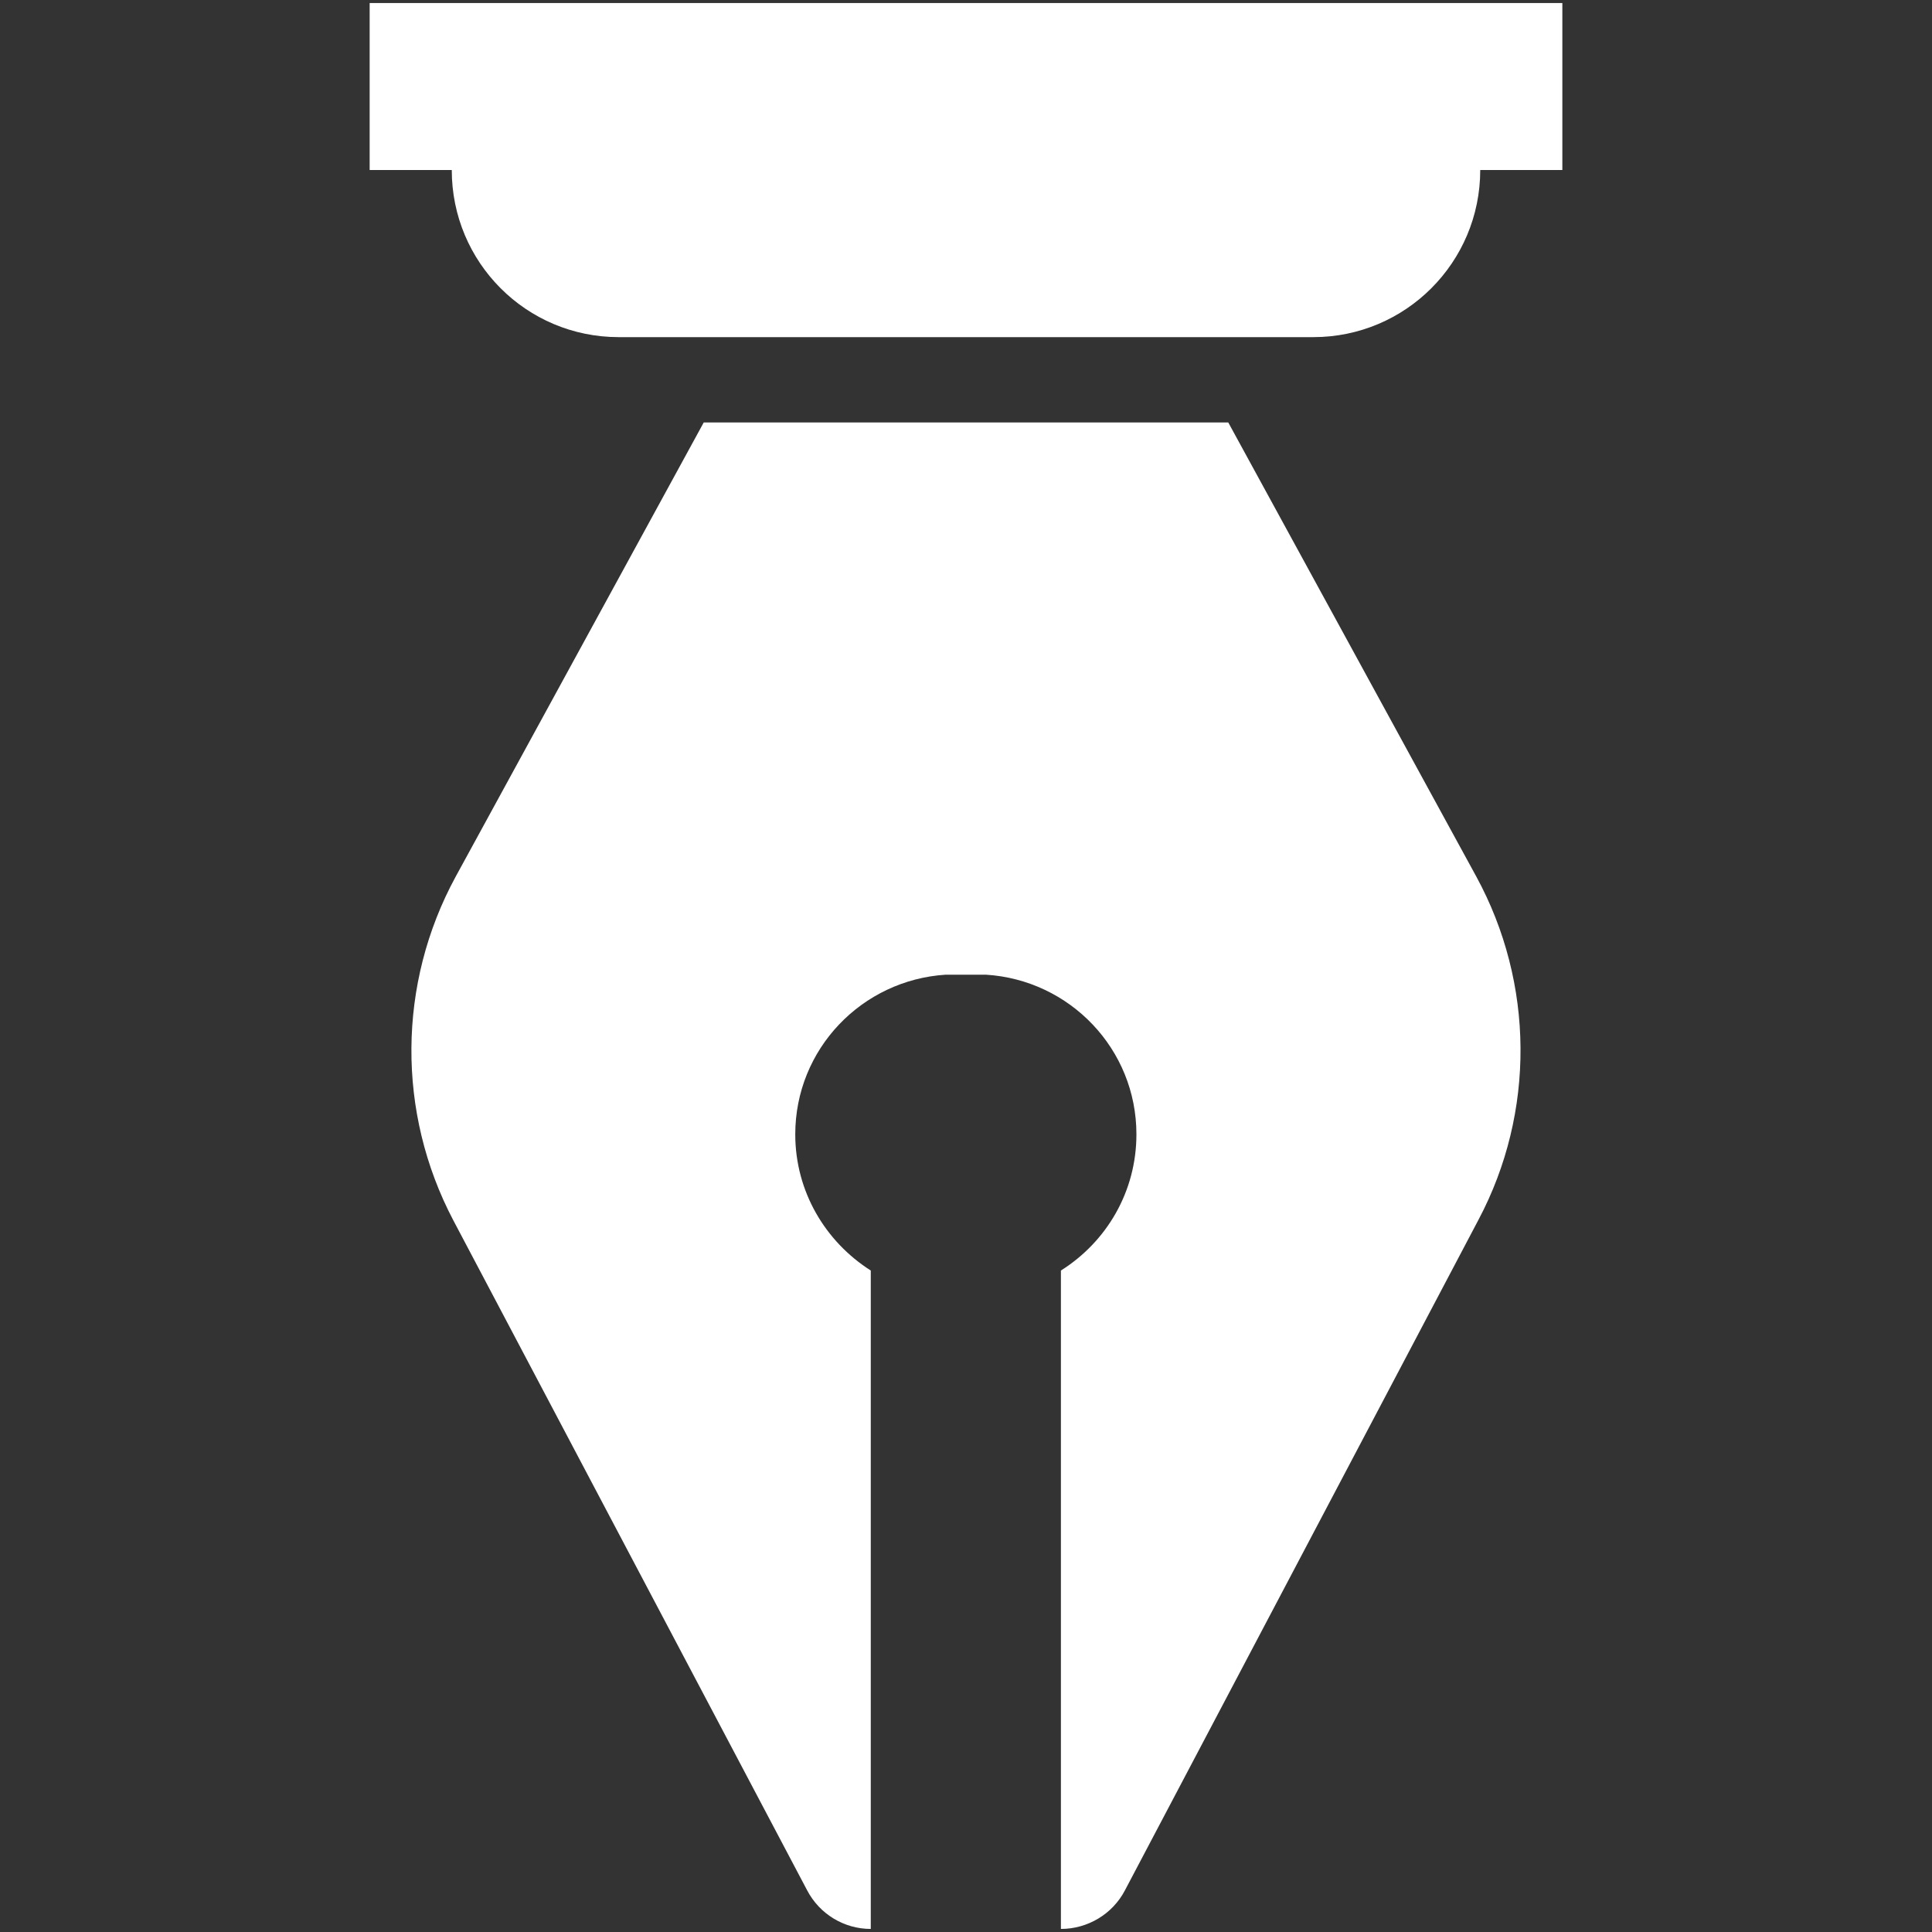
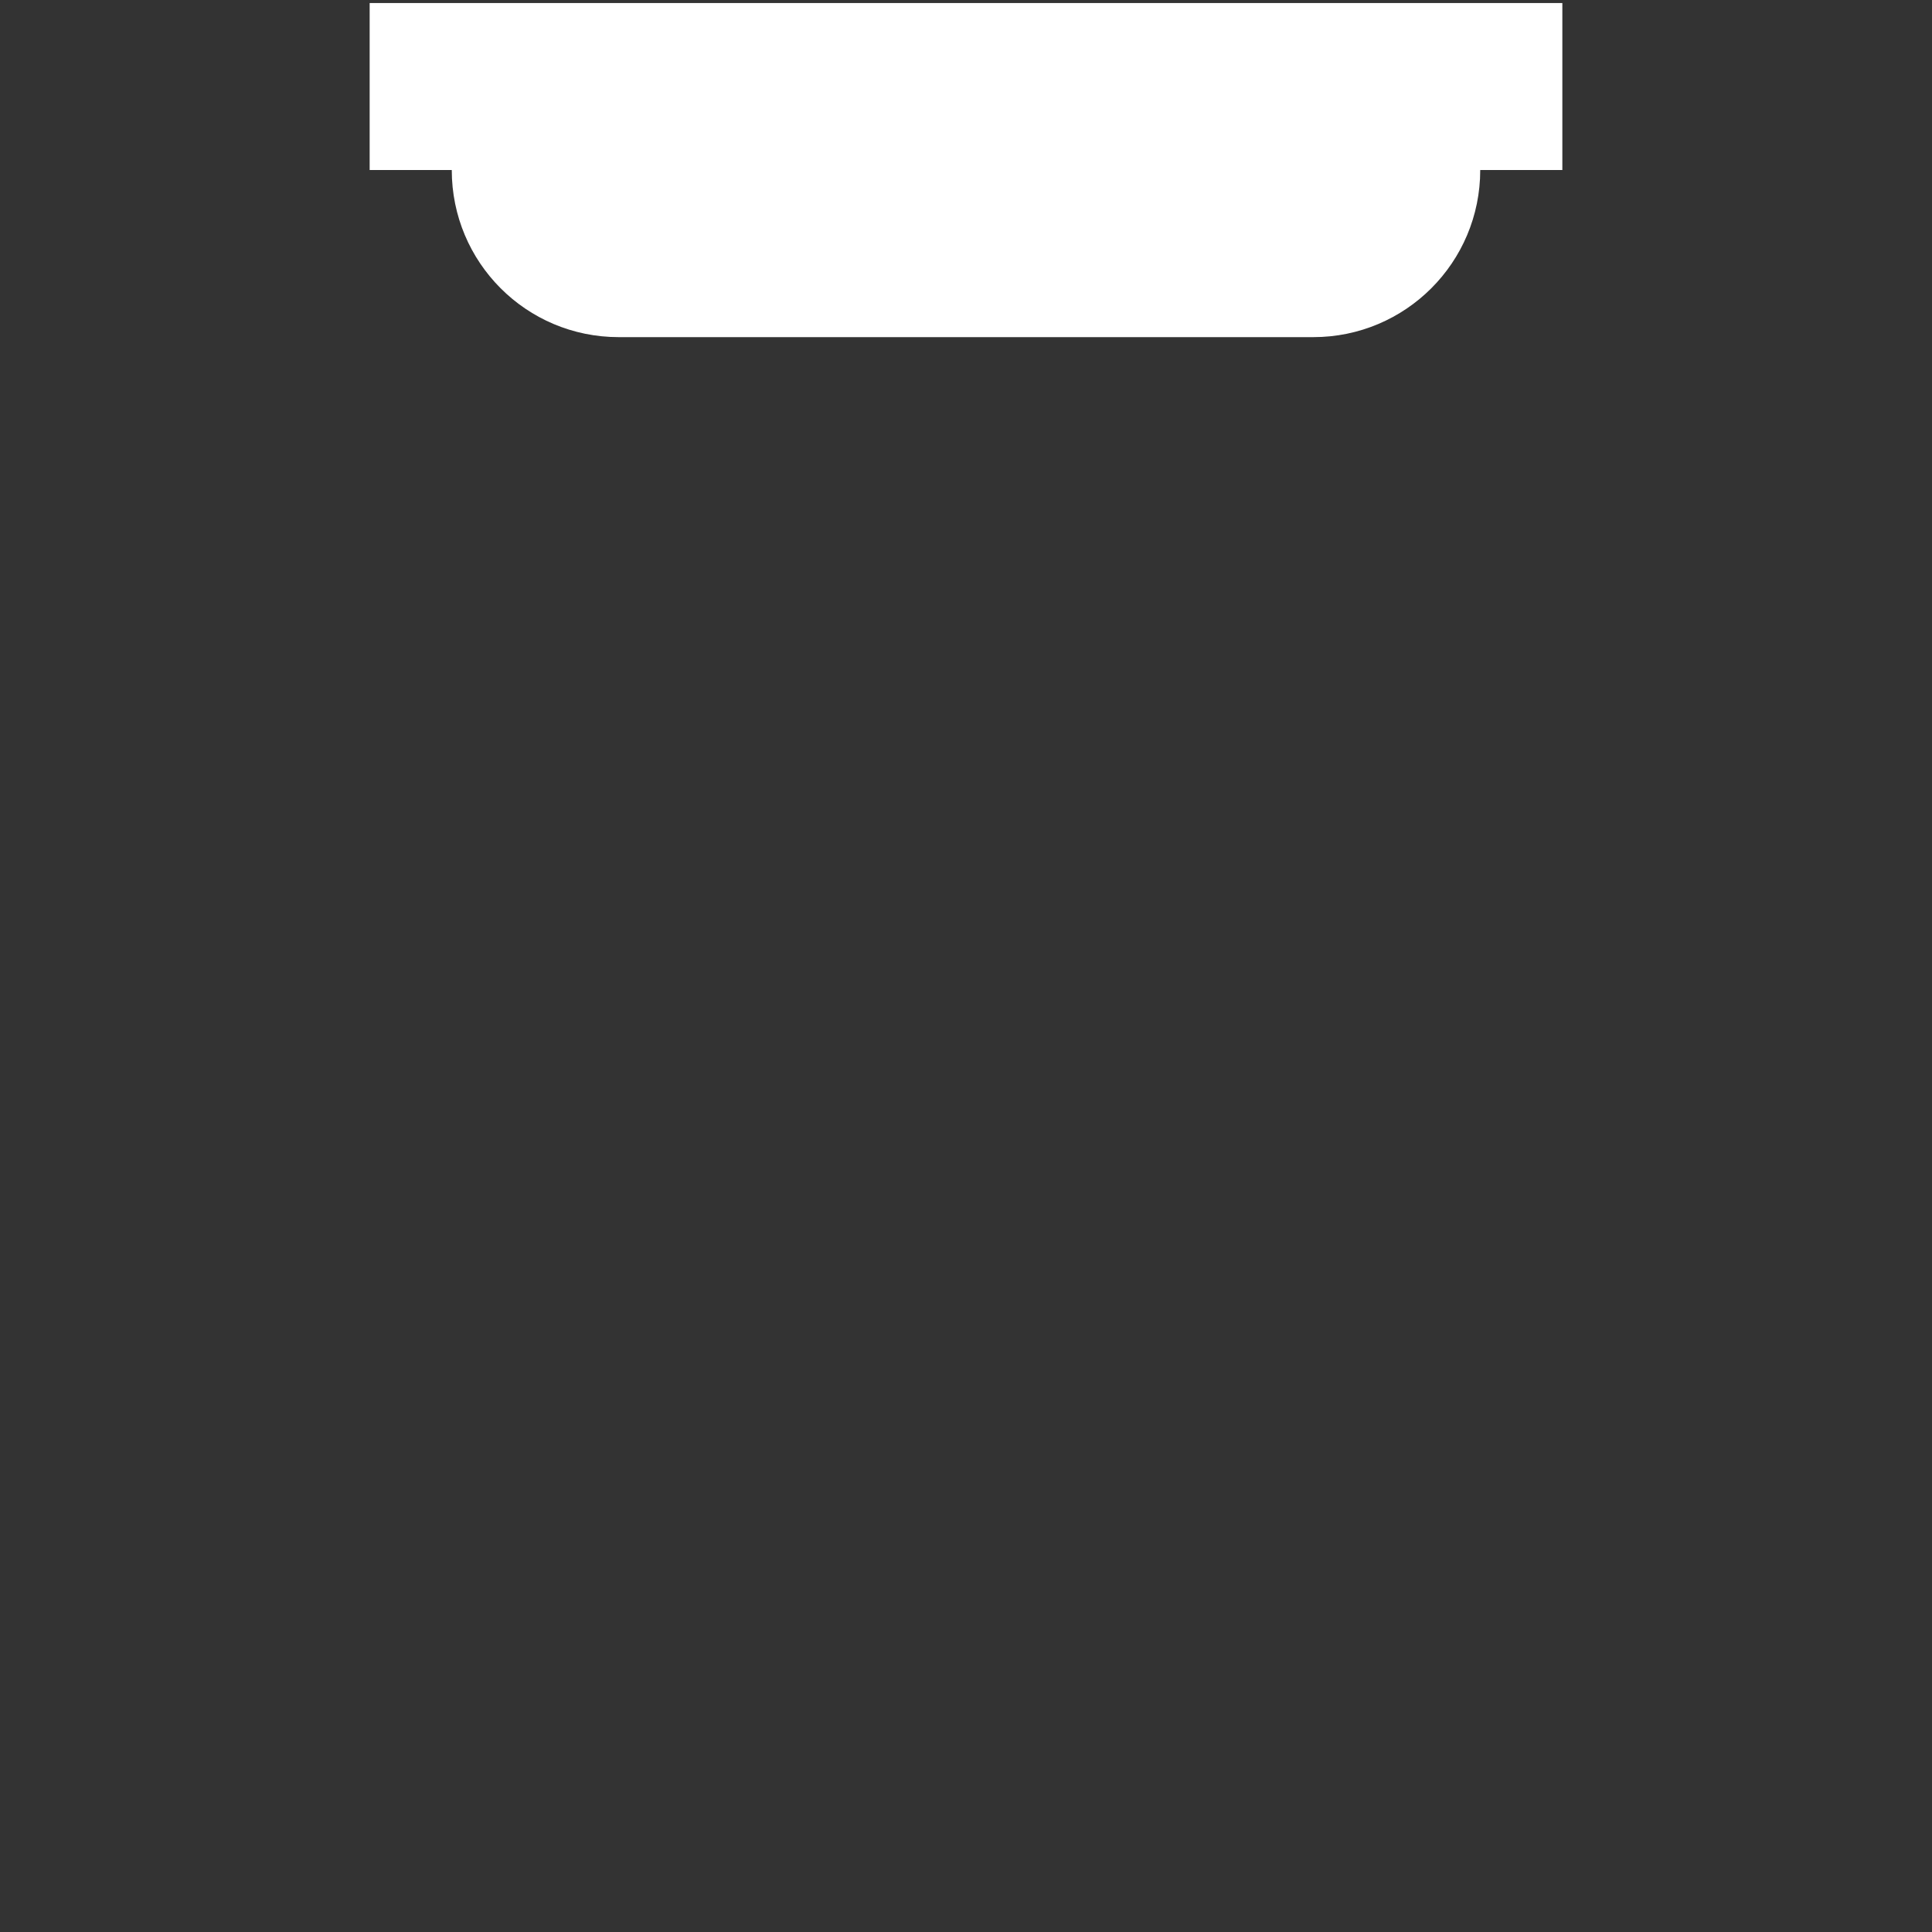
<svg xmlns="http://www.w3.org/2000/svg" version="1.1" id="Layer_1" x="0px" y="0px" width="24px" height="24px" viewBox="0 0 24 24" enable-background="new 0 0 24 24" xml:space="preserve">
  <rect x="0" y="0" width="24" height="24" fill="#333333" stroke="none" />
  <g>
-     <path fill="#FFFFFF" d="M15.258,5.248H8.742L5.66,10.891c-0.722,1.328-0.733,2.929-0.029,4.268l4.396,8.324   c0.155,0.296,0.46,0.479,0.79,0.479v-8.179c-0.562-0.357-0.938-0.979-0.938-1.692c0-1.06,0.828-1.917,1.869-1.983h0.5   c1.041,0.065,1.869,0.923,1.869,1.983c0,0.713-0.371,1.335-0.938,1.692v8.179c0.332,0,0.641-0.184,0.795-0.479l4.393-8.332   c0.705-1.331,0.695-2.936-0.029-4.264L15.258,5.248z M15.258,5.248" />
    <path fill="#FFFFFF" d="M4.592,0.038v2.074h1.02c0,1.148,0.926,2.076,2.074,2.076h8.628c1.146,0,2.074-0.928,2.074-2.076h1.02   V0.038H4.592z M4.592,0.038" />
  </g>
</svg>